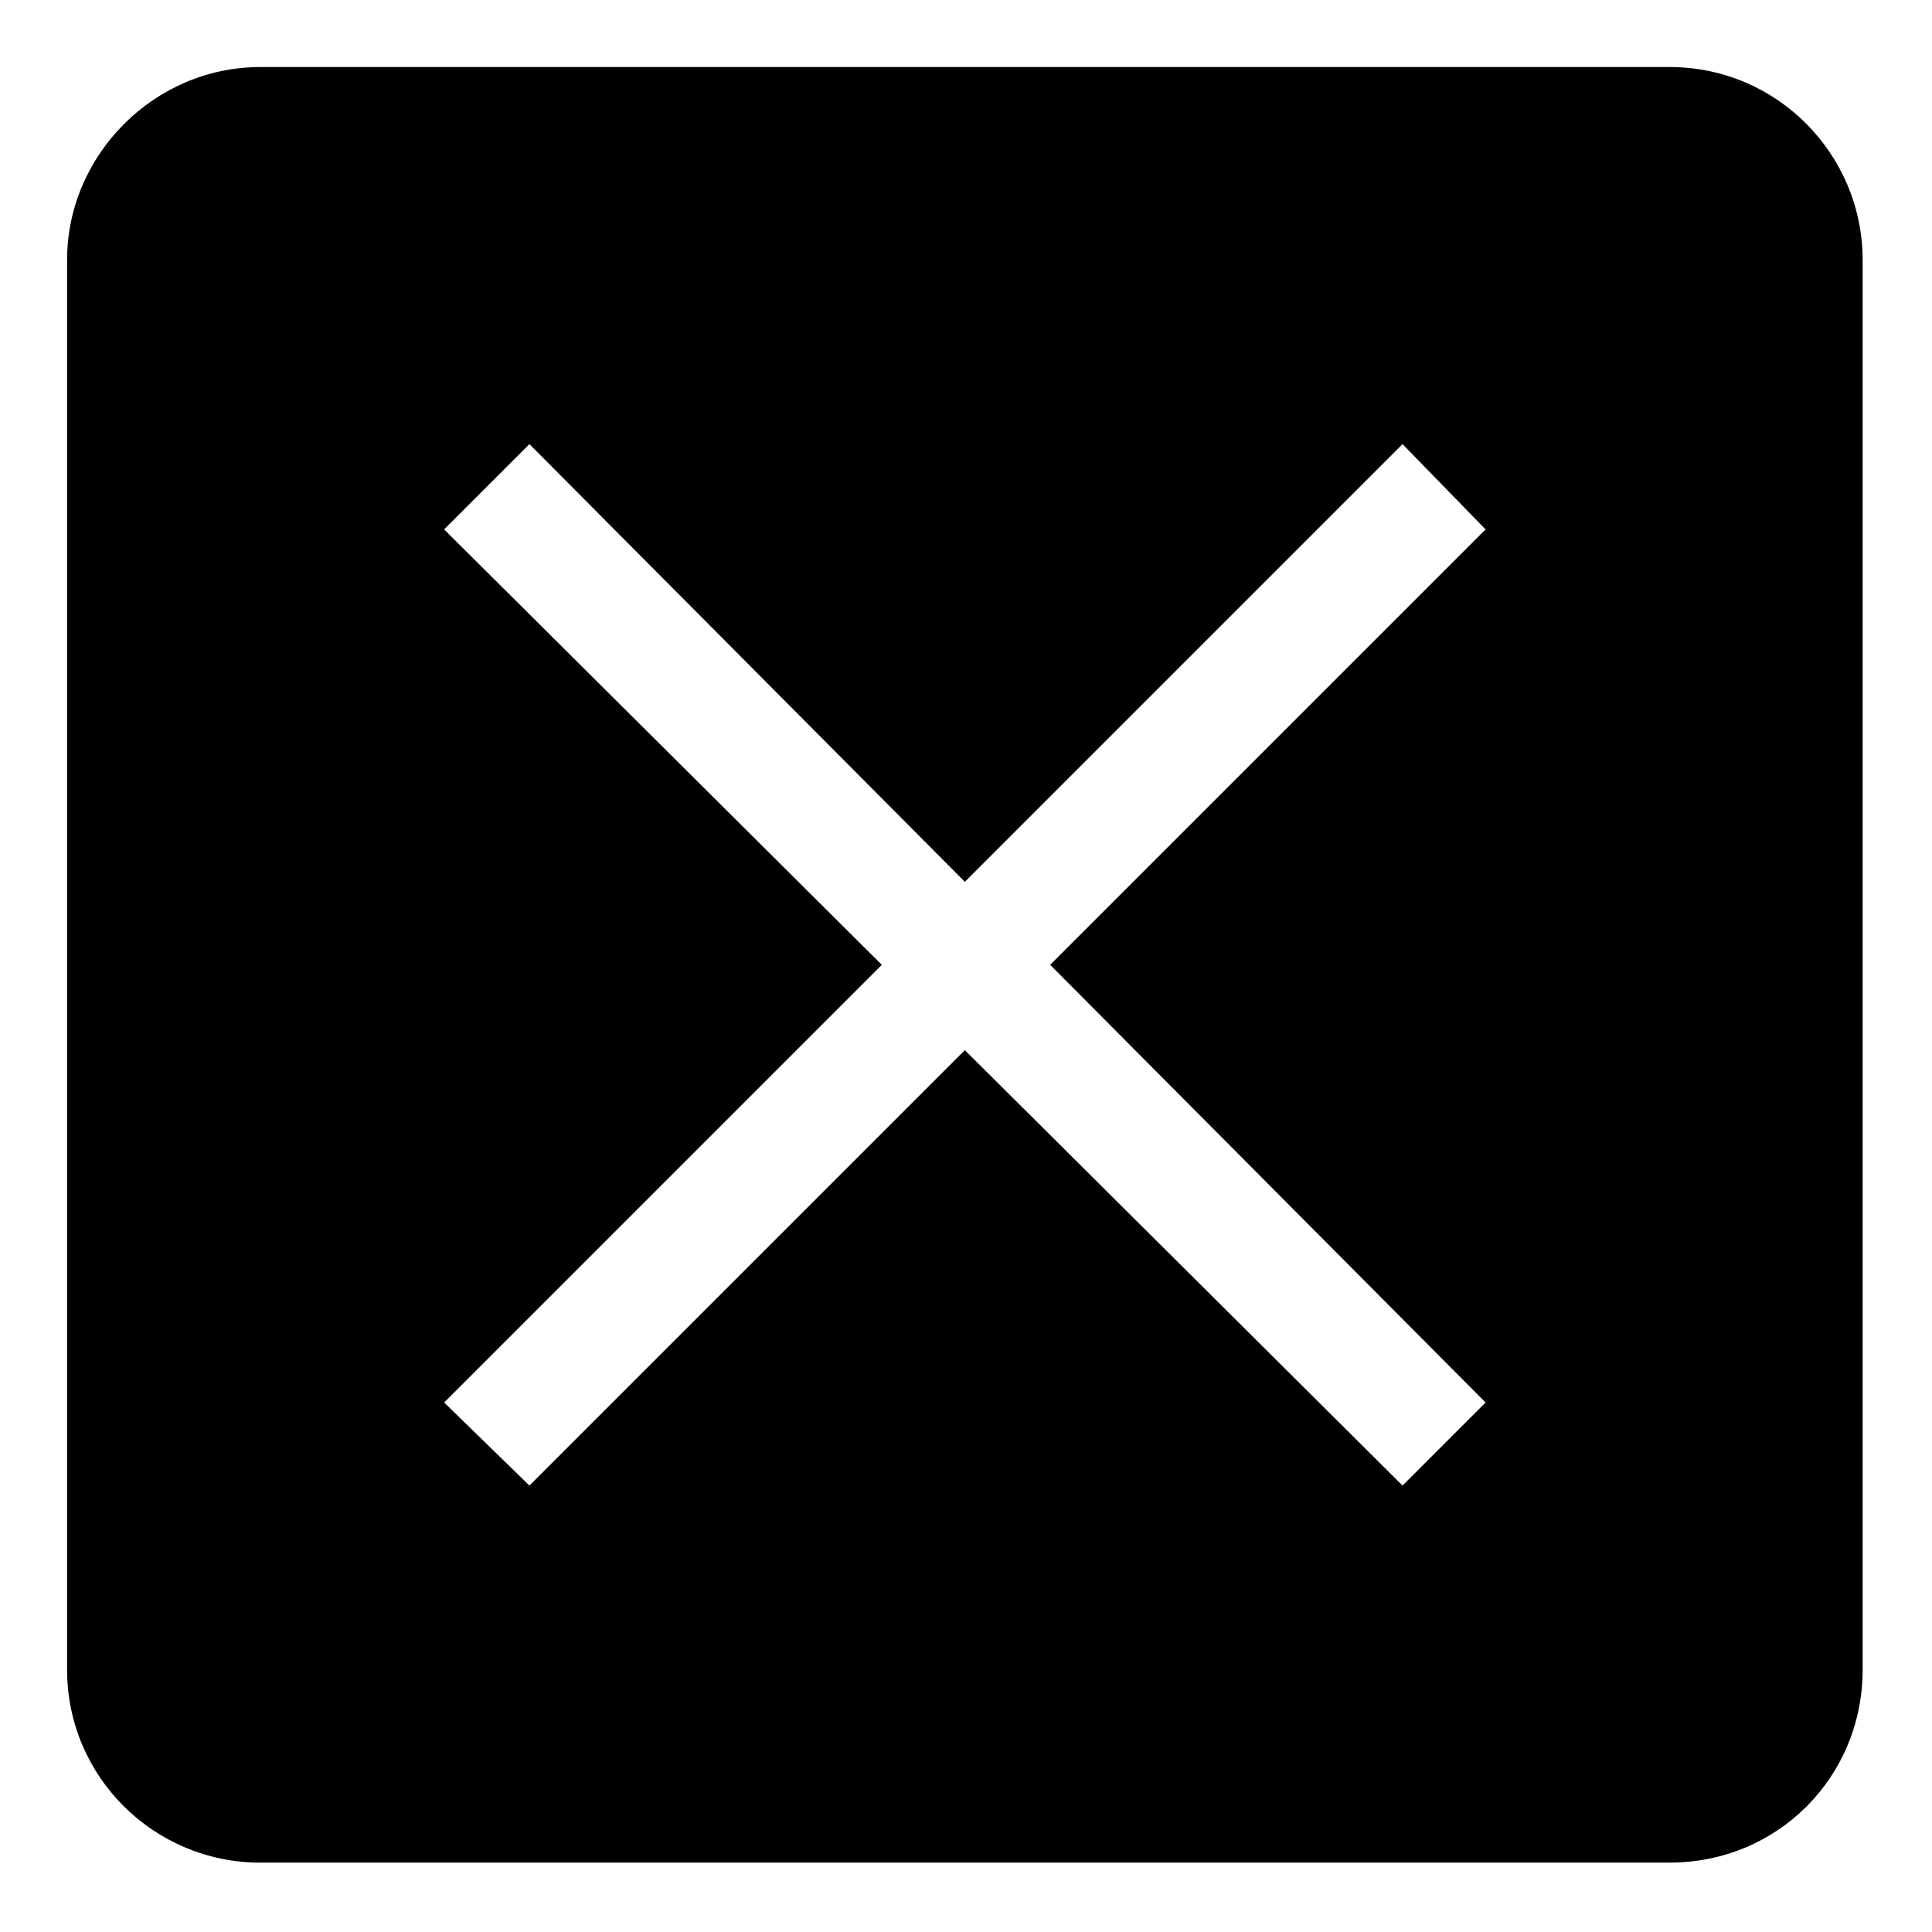
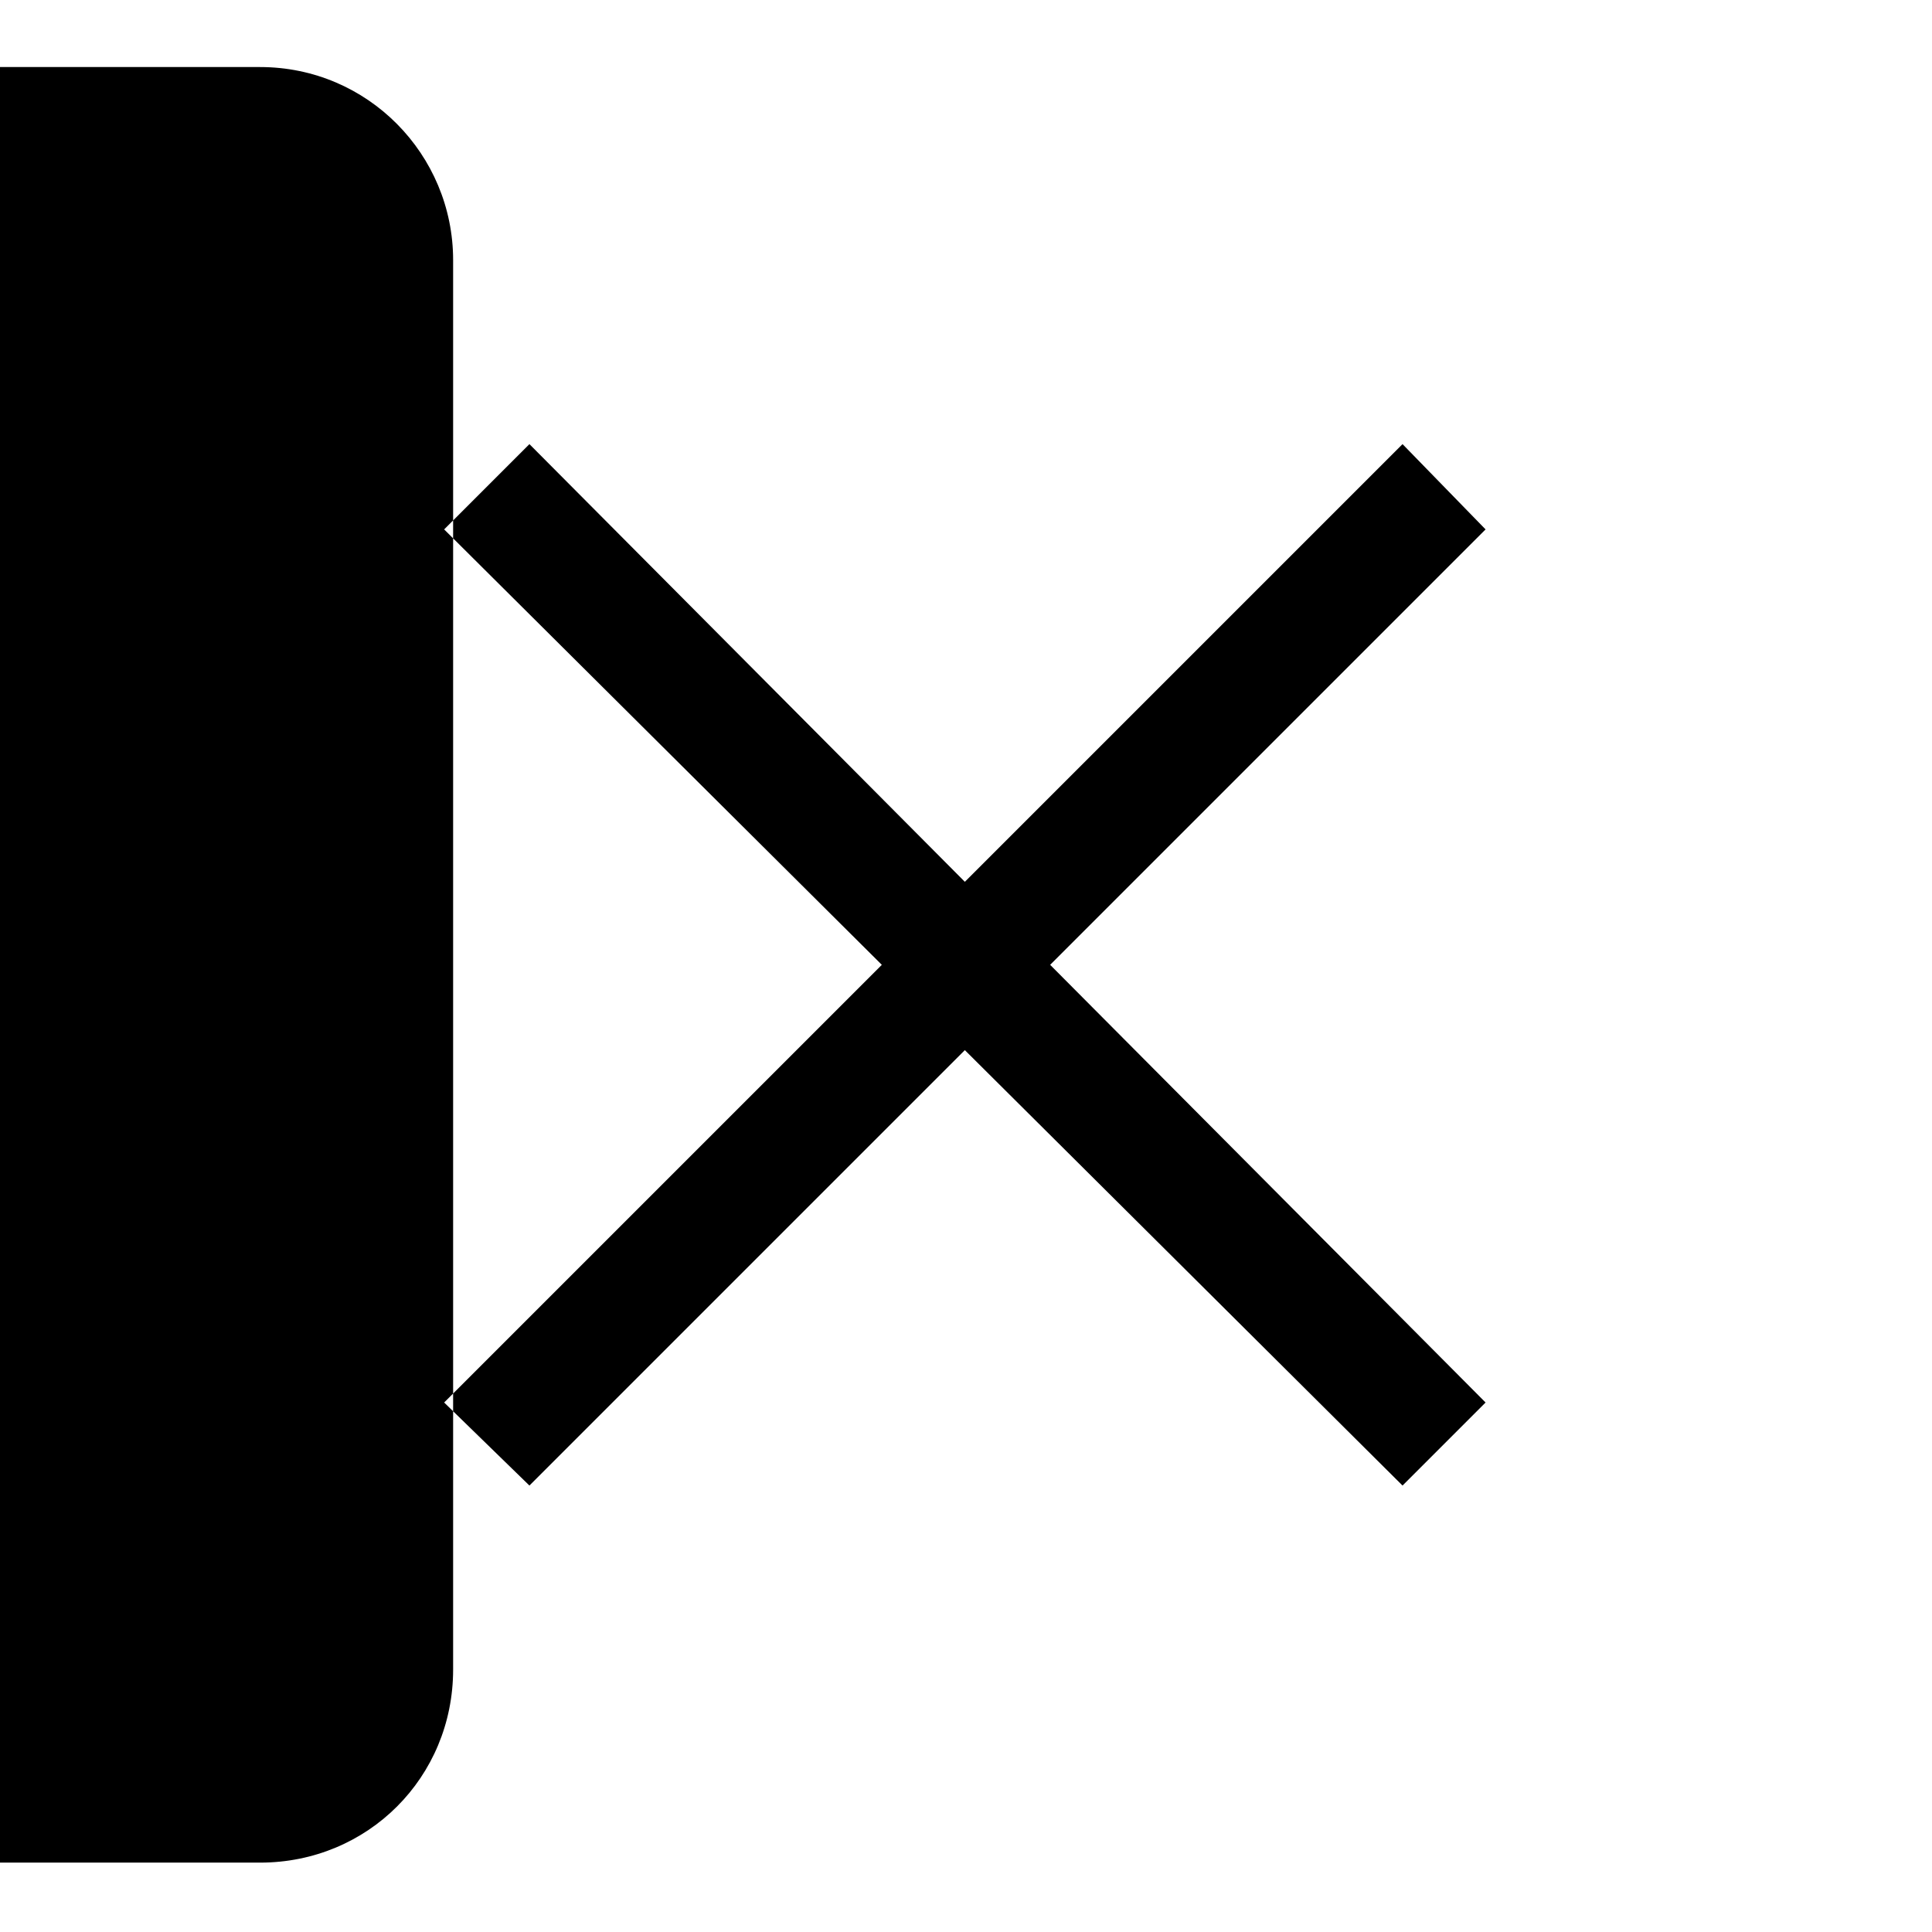
<svg xmlns="http://www.w3.org/2000/svg" fill="#000000" width="800px" height="800px" version="1.1" viewBox="144 144 512 512">
-   <path d="m212.93 161.77h373.54c28.551 0 51.152 23.199 51.152 51.152v373.54c0 28.551-22.602 51.152-51.152 51.152h-373.54c-27.957 0-51.152-22.602-51.152-51.152v-373.54c0-27.957 23.199-51.152 51.152-51.152zm48.773 122.53 22.602-22.602 115.39 115.99 115.99-115.99 22.008 22.602-115.39 115.39 115.39 115.99-22.008 22.008-115.99-115.39-115.39 115.39-22.602-22.008 115.99-115.99z" fill-rule="evenodd" />
+   <path d="m212.93 161.77c28.551 0 51.152 23.199 51.152 51.152v373.54c0 28.551-22.602 51.152-51.152 51.152h-373.54c-27.957 0-51.152-22.602-51.152-51.152v-373.54c0-27.957 23.199-51.152 51.152-51.152zm48.773 122.53 22.602-22.602 115.39 115.99 115.99-115.99 22.008 22.602-115.39 115.39 115.39 115.99-22.008 22.008-115.99-115.39-115.39 115.39-22.602-22.008 115.99-115.99z" fill-rule="evenodd" />
</svg>